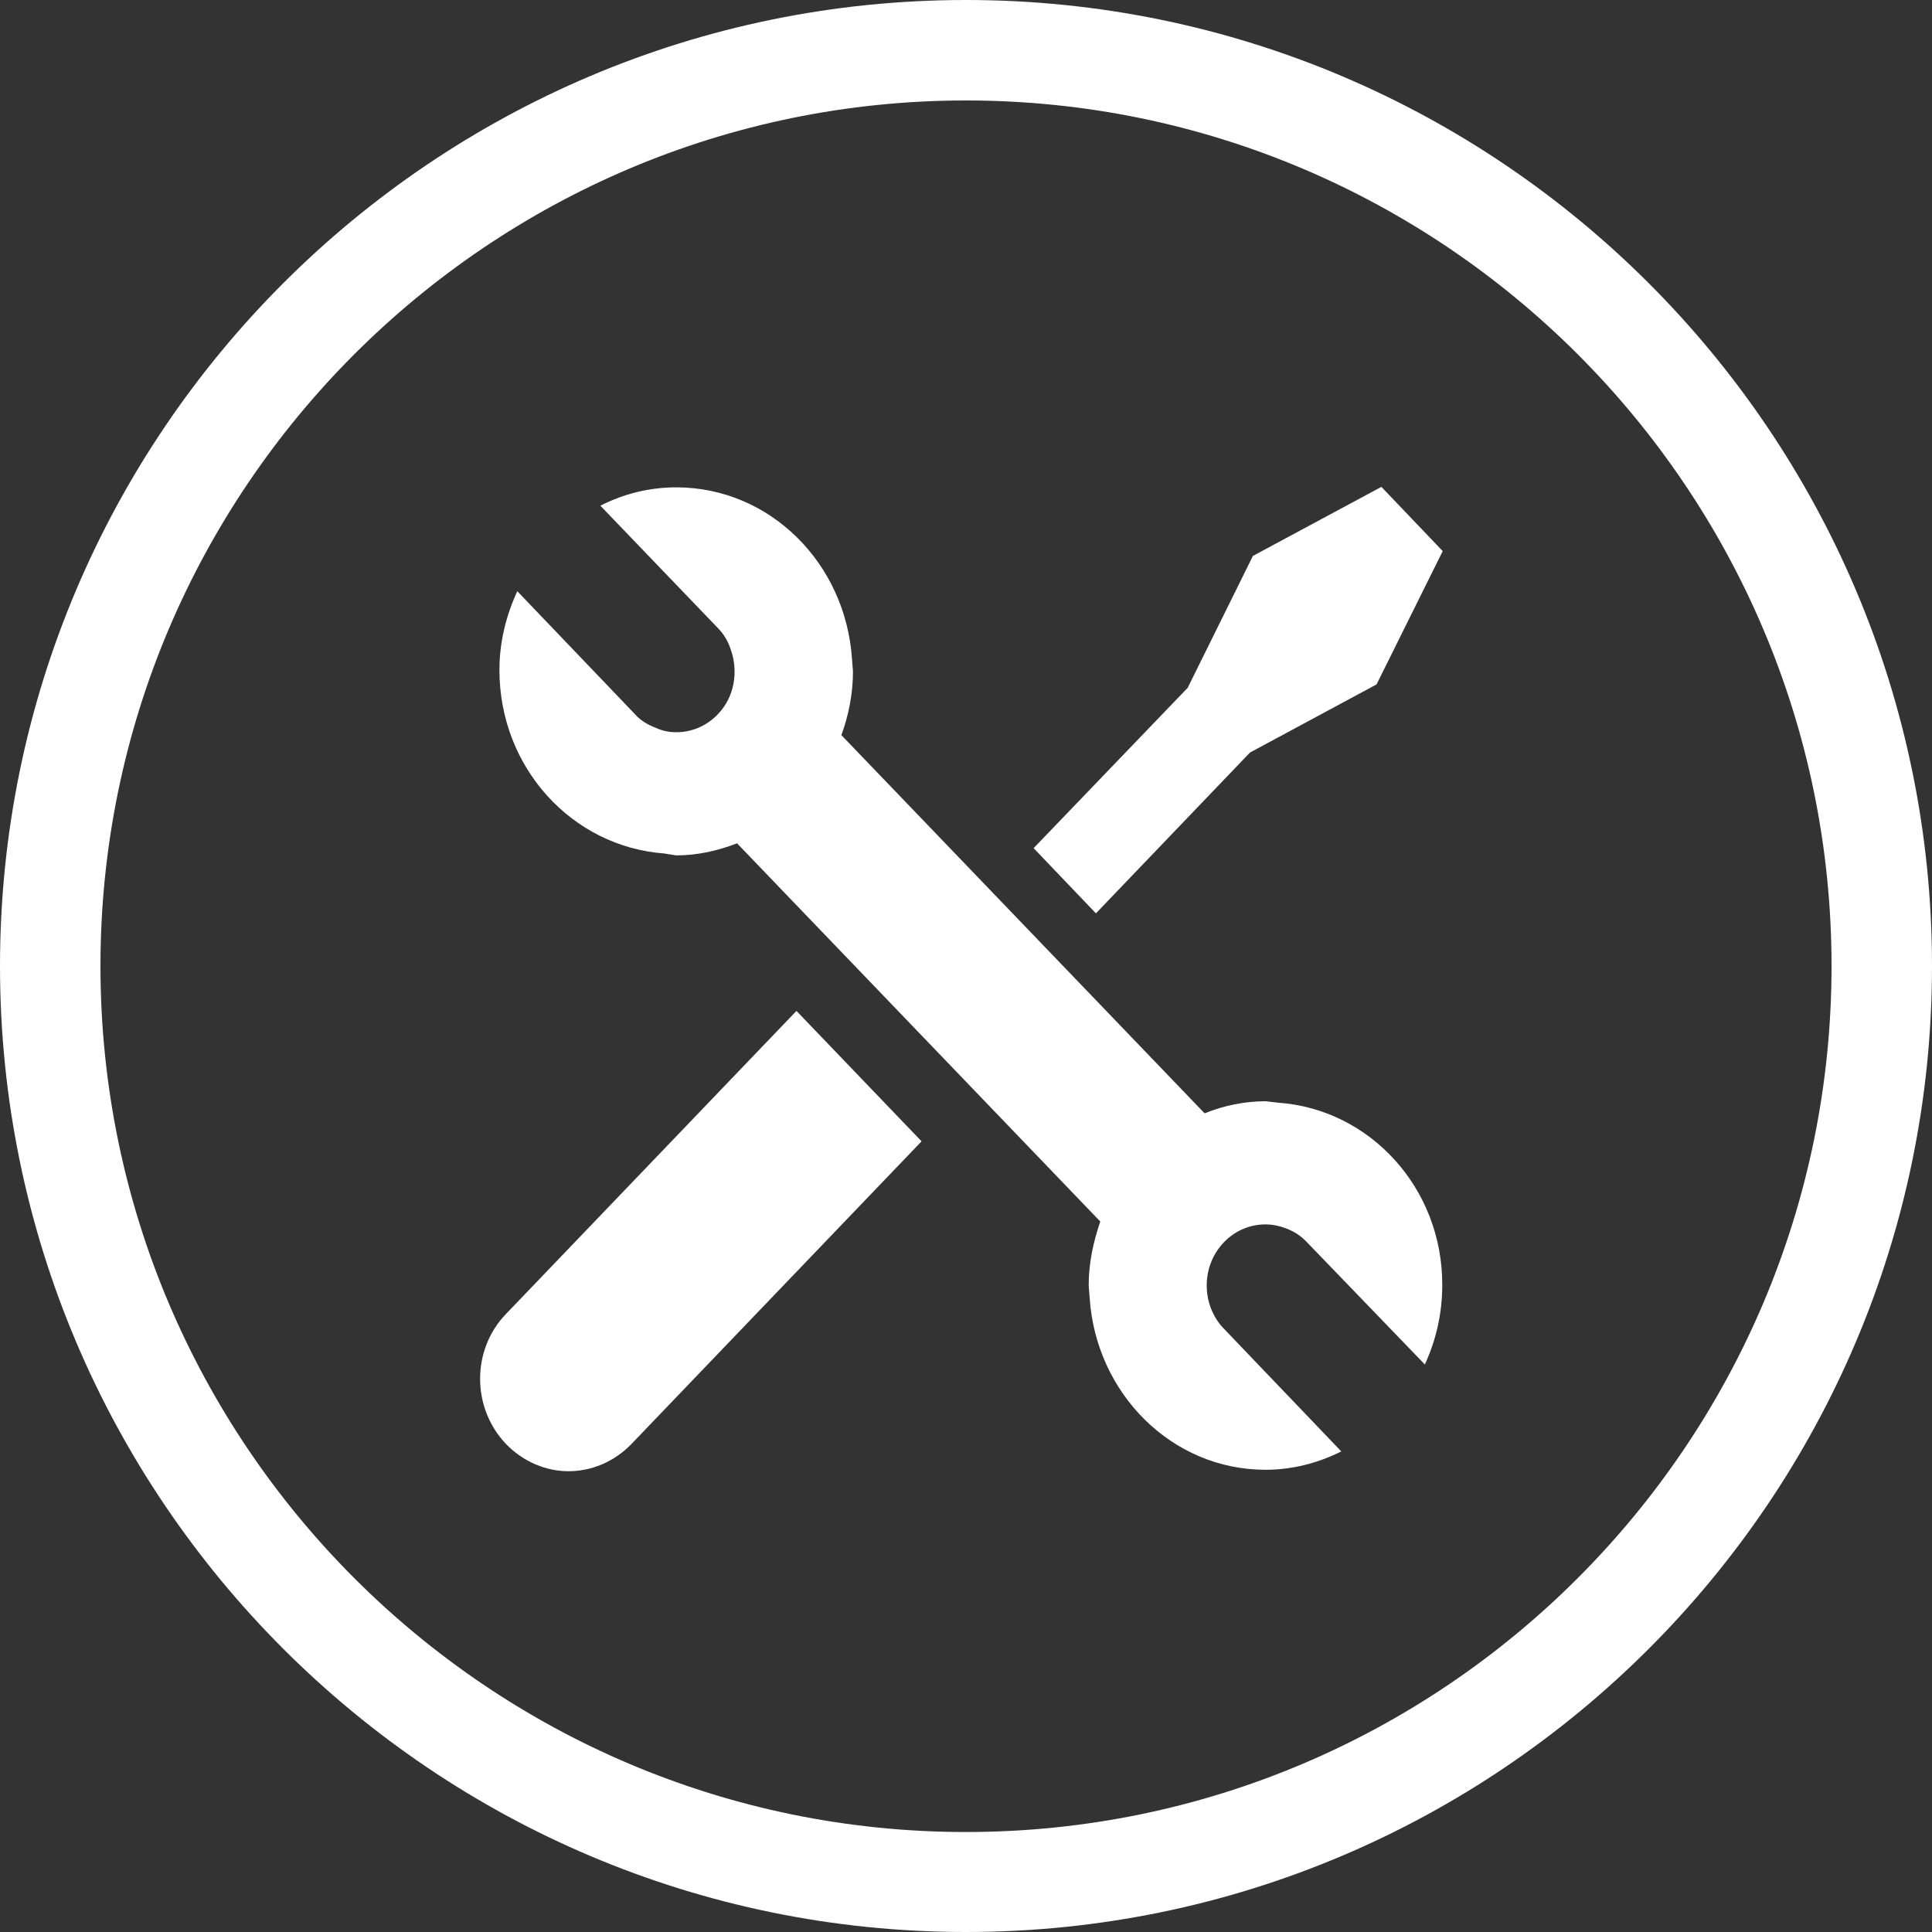
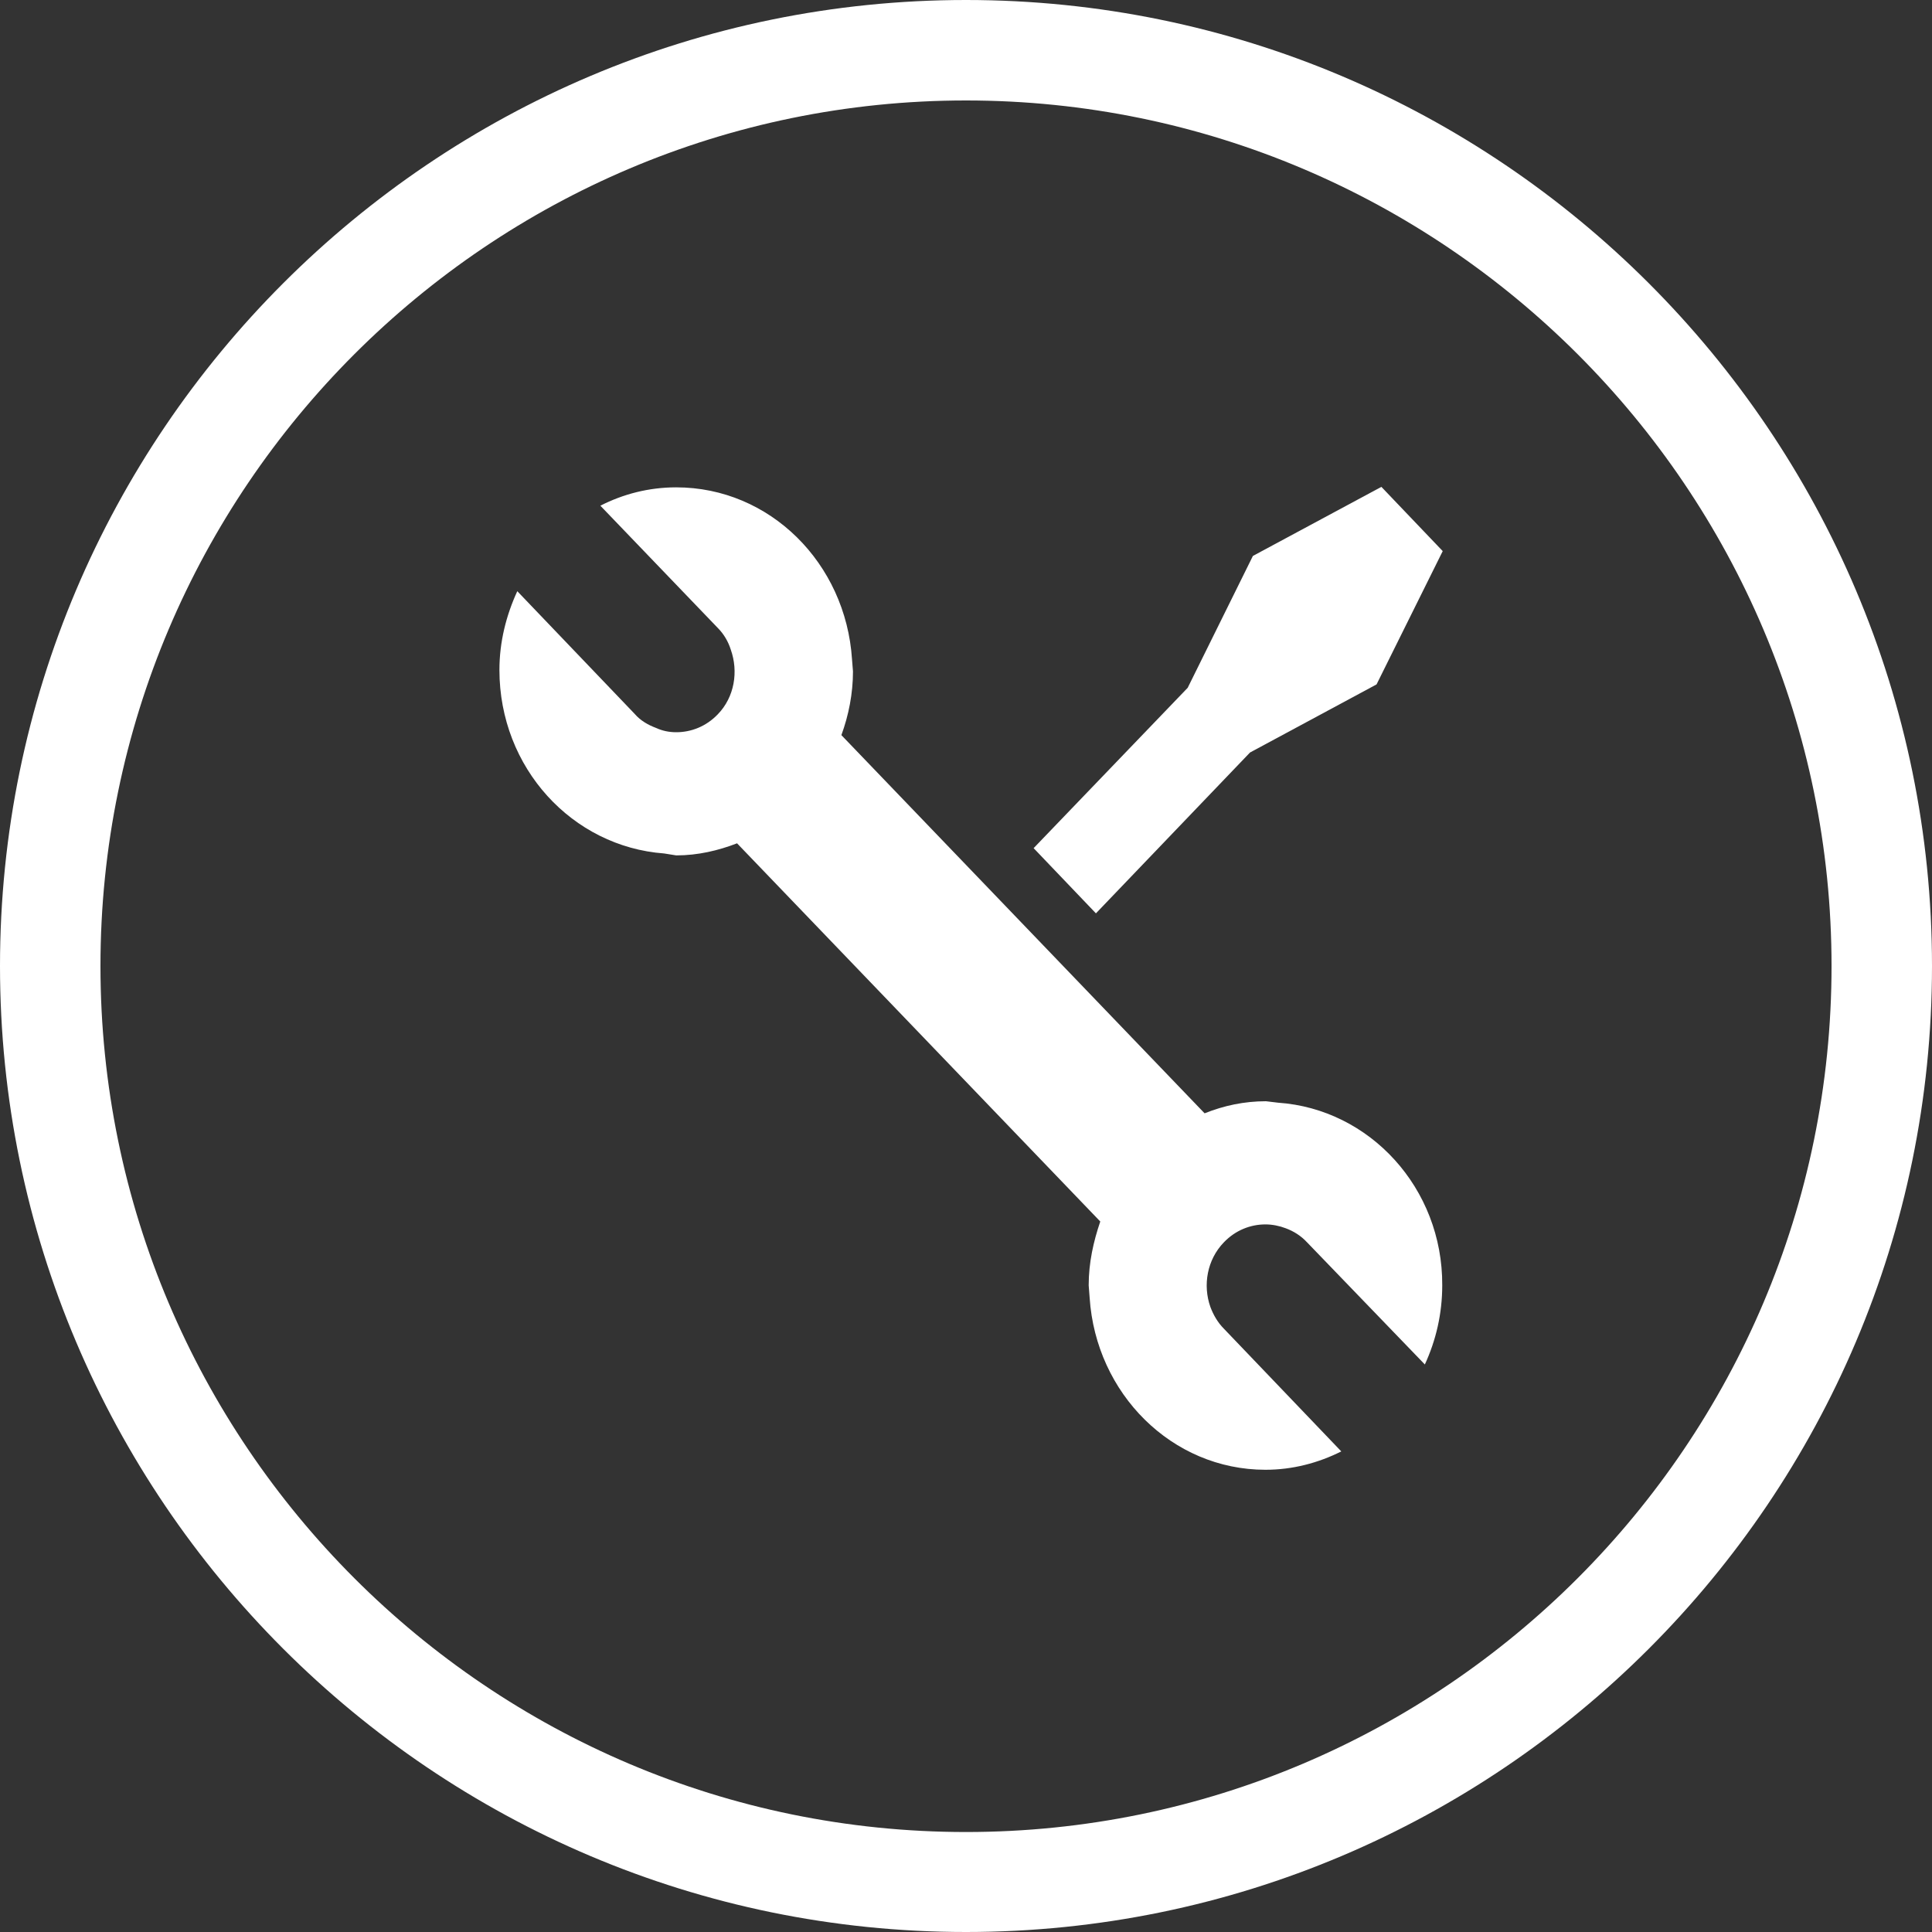
<svg xmlns="http://www.w3.org/2000/svg" version="1.1" id="Ebene_1" x="0px" y="0px" viewBox="0 0 40 40" style="enable-background:new 0 0 40 40;" xml:space="preserve">
  <rect x="0" y="0" width="40" height="40" fill="#333333" stroke="none" />
  <style type="text/css">
	.st0{fill:#FFFFFF;}
</style>
-   <path class="st0" d="M10.48,27.2c-0.72,0.74-0.72,1.95,0,2.7c0.36,0.37,0.83,0.56,1.29,0.56c0.47,0,0.94-0.19,1.3-0.56l6.01-6.27  l-2.59-2.7L10.48,27.2z" />
  <polygon class="st0" points="25.88,15.58 28.5,14.17 29.87,11.41 28.6,10.08 25.94,11.51 24.59,14.24 21.4,17.56 22.69,18.91 " />
  <path class="st0" d="M26.46,22.83l-0.25-0.03c-0.45,0-0.87,0.09-1.27,0.25l-7.52-7.83c0.15-0.41,0.24-0.86,0.24-1.32l-0.02-0.25  c-0.13-1.99-1.7-3.56-3.64-3.56c-0.57,0-1.1,0.14-1.57,0.38L14.86,13c0.13,0.13,0.22,0.29,0.27,0.45c0.16,0.45,0.08,0.98-0.27,1.34  c-0.24,0.25-0.55,0.37-0.86,0.37c-0.15,0-0.29-0.03-0.42-0.09c-0.16-0.06-0.32-0.15-0.44-0.29l-2.43-2.54  c-0.23,0.5-0.37,1.05-0.37,1.63c0,2.03,1.51,3.66,3.41,3.8L14,17.71c0.45,0,0.87-0.1,1.26-0.25l7.52,7.83  c-0.14,0.41-0.24,0.85-0.24,1.32l0.02,0.26c0.13,1.98,1.7,3.56,3.64,3.56c0.56,0,1.09-0.14,1.57-0.38l-2.43-2.54  c-0.13-0.13-0.22-0.29-0.28-0.45c-0.16-0.45-0.07-0.98,0.28-1.34c0.24-0.25,0.55-0.37,0.86-0.37c0.14,0,0.29,0.03,0.42,0.08  c0.16,0.06,0.31,0.15,0.44,0.29l2.44,2.53c0.23-0.5,0.36-1.05,0.36-1.64C29.87,24.6,28.36,22.96,26.46,22.83" />
  <path class="st0" d="M20,2.08C10.12,2.08,2.08,10.12,2.08,20c0,9.89,8.04,17.93,17.92,17.93S37.92,29.89,37.92,20  C37.92,10.12,29.88,2.08,20,2.08 M20,40C8.97,40,0,31.03,0,20S8.97,0,20,0s20,8.97,20,20S31.03,40,20,40" />
</svg>